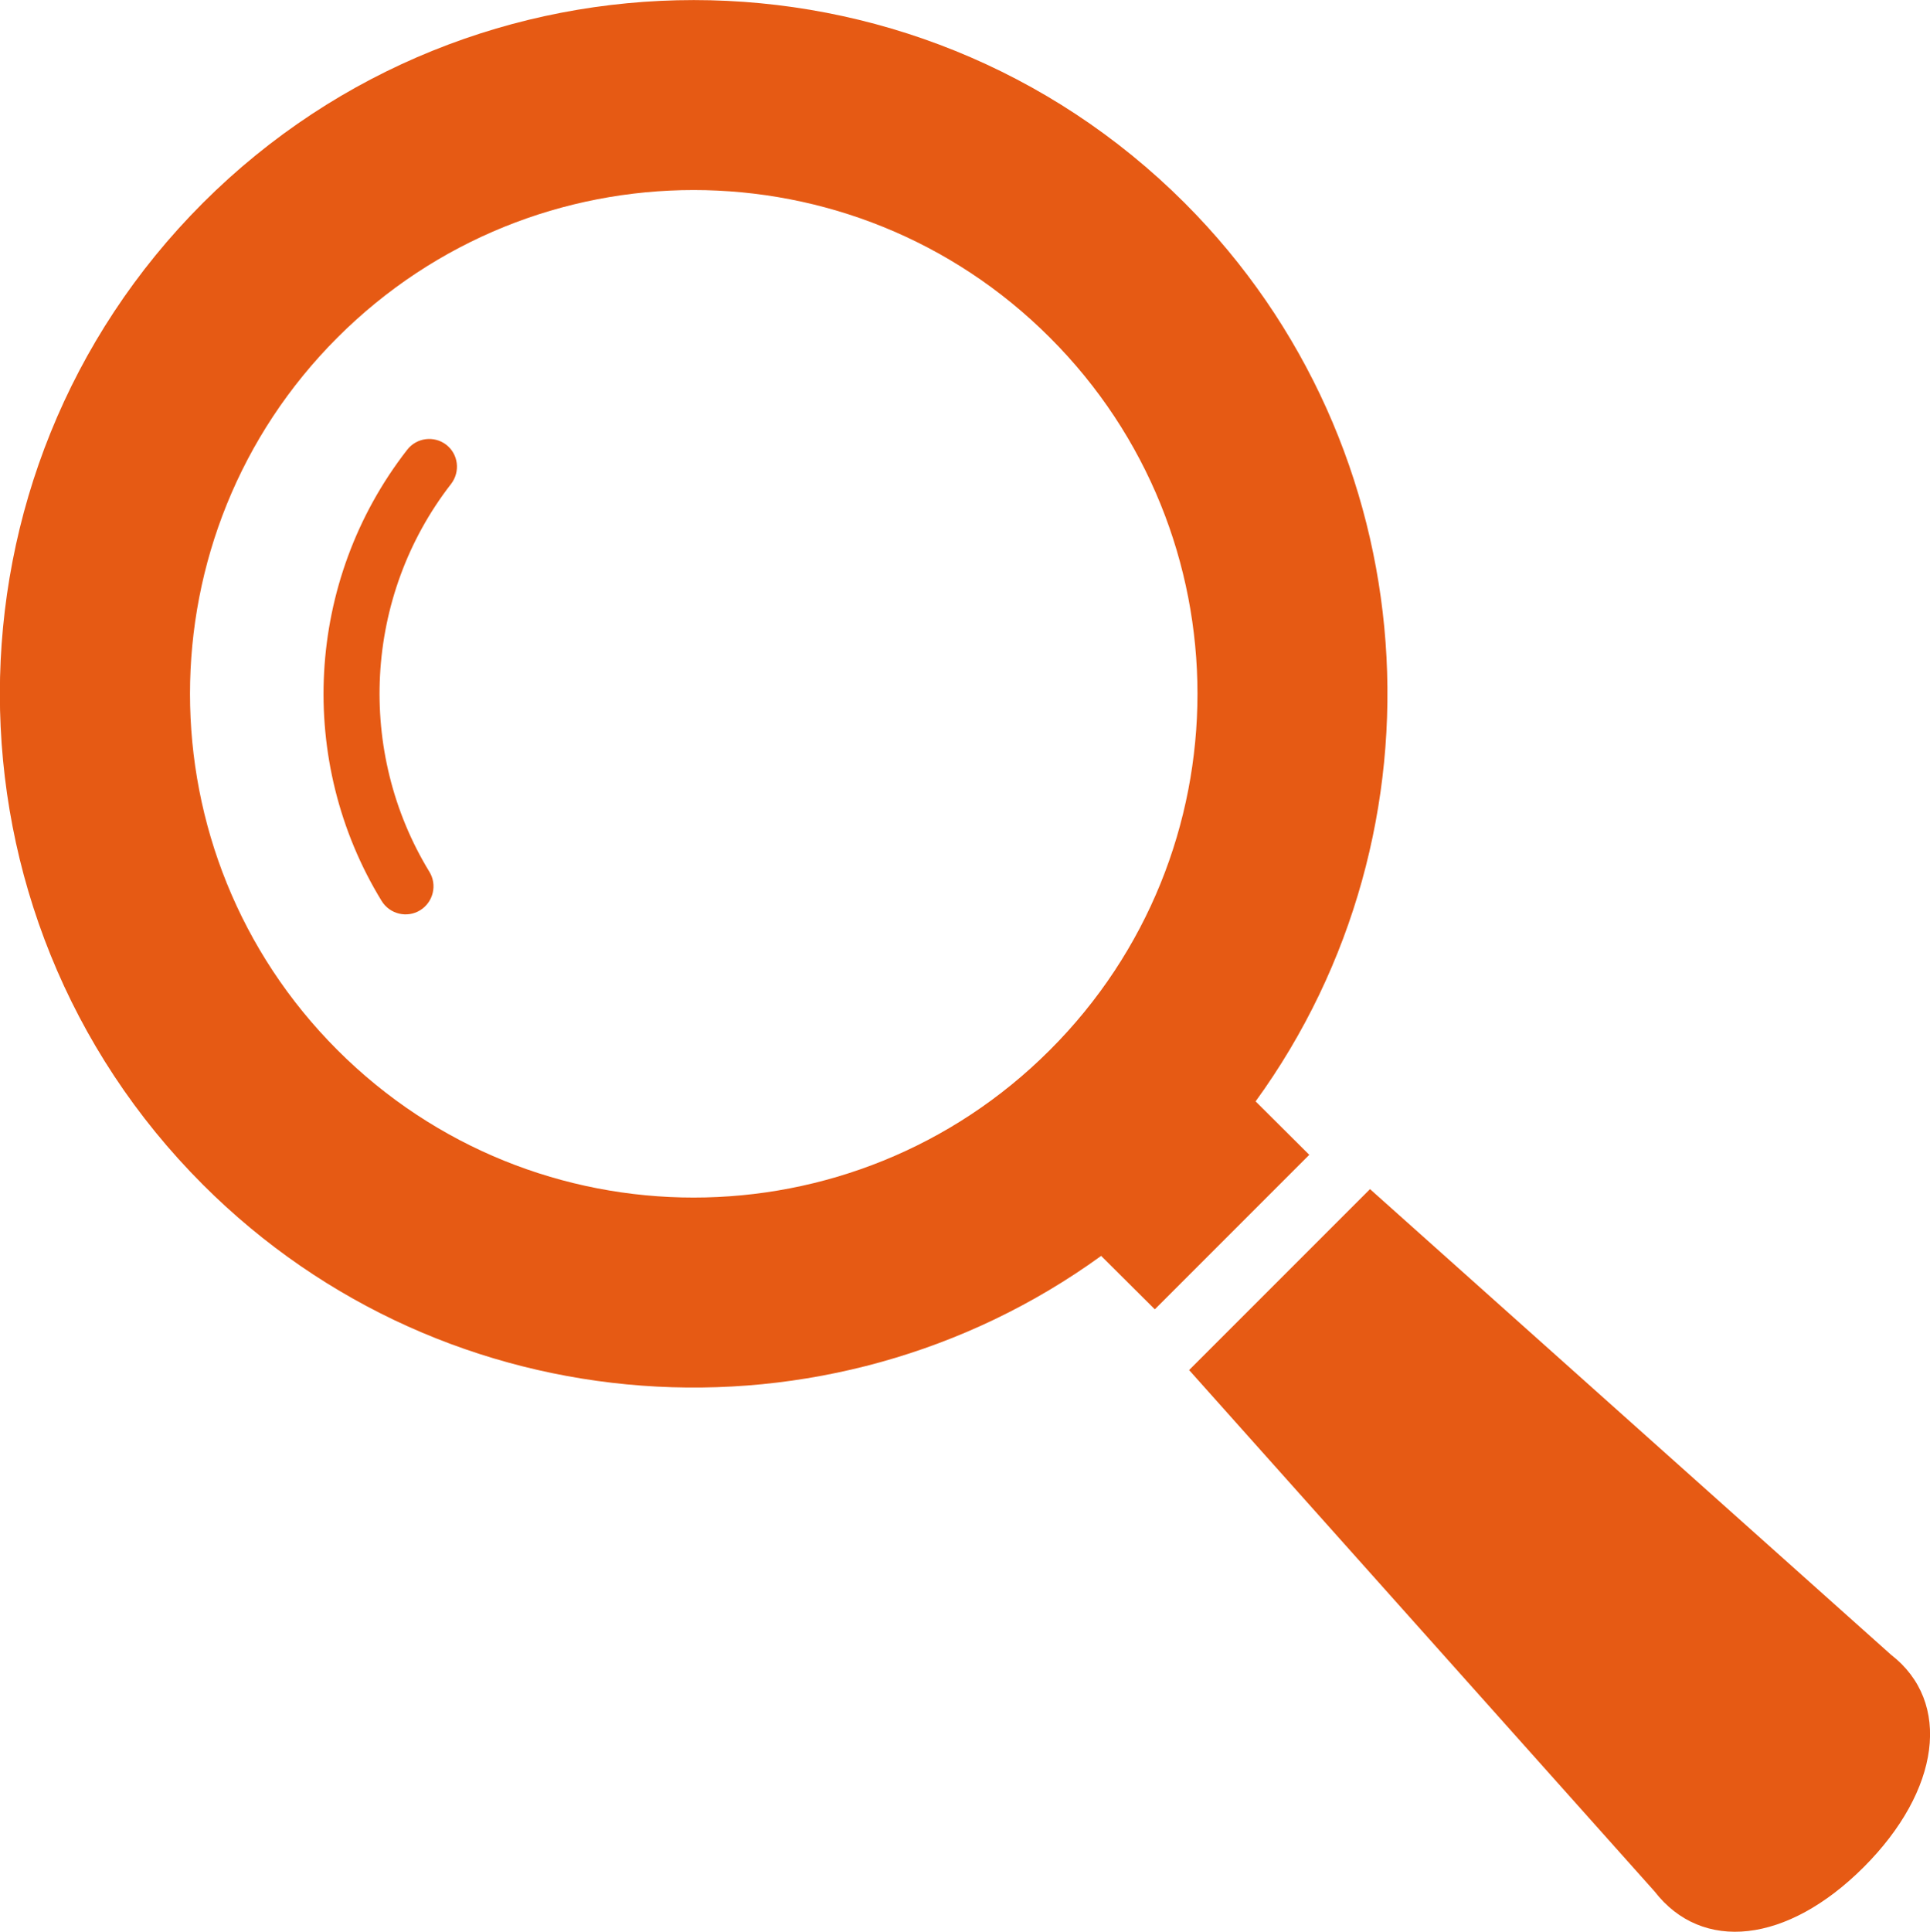
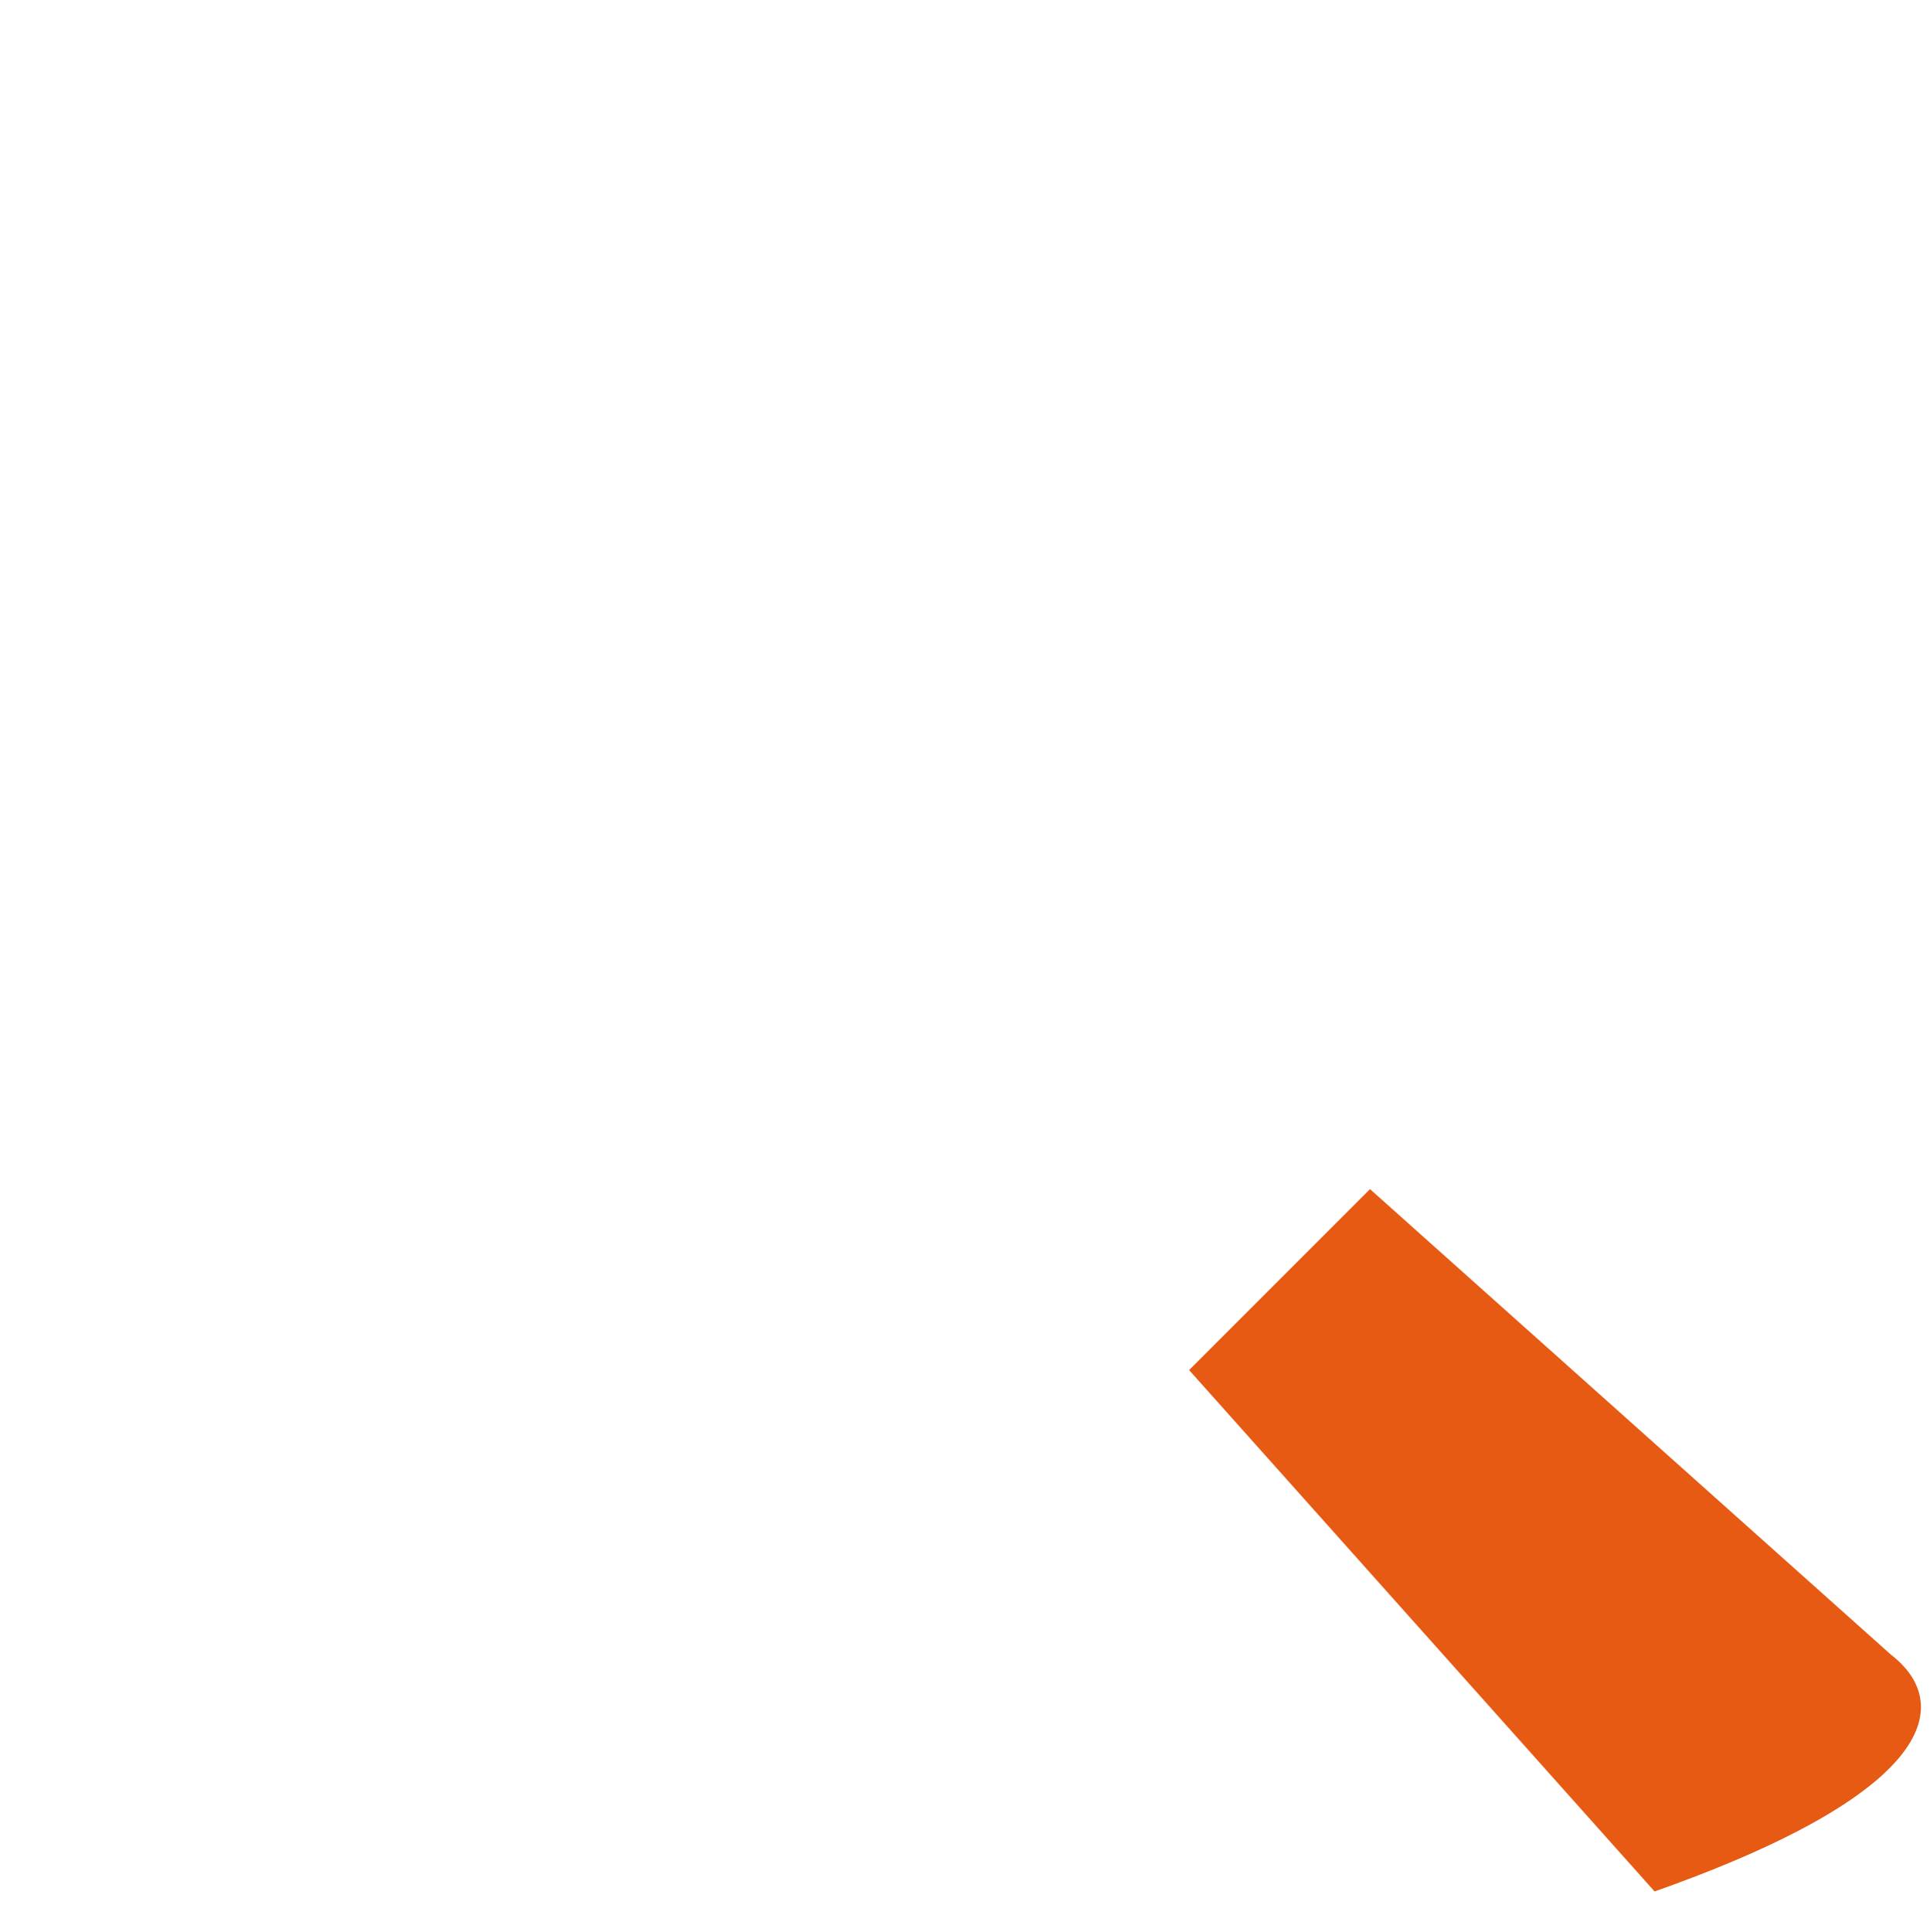
<svg xmlns="http://www.w3.org/2000/svg" version="1.1" id="レイヤー_1" x="0px" y="0px" width="73.72px" height="73.77px" viewBox="0 0 73.72 73.77" style="enable-background:new 0 0 73.72 73.77;" xml:space="preserve">
  <style type="text/css">
	.st0{fill:#E65A14;}
</style>
  <g>
-     <path class="st0" d="M47.96,42.06c7.52-10.36,6.62-24.97-2.71-34.31C34.91-2.58,18.09-2.58,7.75,7.75   c-10.34,10.34-10.34,27.15,0,37.49c9.33,9.33,23.95,10.23,34.31,2.72L44.11,50l5.9-5.9L47.96,42.06z M40.1,40.1   c-7.51,7.51-19.7,7.51-27.21,0c-7.51-7.51-7.51-19.7,0-27.21c7.51-7.51,19.7-7.51,27.21,0C47.62,20.4,47.62,32.59,40.1,40.1z" />
-     <path class="st0" d="M15.55,17.18c-3.9,5.01-4.23,11.91-0.97,17.23c0.31,0.5,0.97,0.66,1.47,0.35c0.5-0.31,0.66-0.97,0.35-1.47v0   c-2.79-4.57-2.51-10.51,0.83-14.81c0.36-0.47,0.28-1.14-0.19-1.5C16.58,16.63,15.91,16.71,15.55,17.18z" />
-     <path class="st0" d="M72.23,63.19L52.33,45.41l-6.91,6.91L63.2,72.23c1.81,2.34,5.06,2,7.99-0.93C74.11,68.38,74.57,65,72.23,63.19   z" />
+     <path class="st0" d="M72.23,63.19L52.33,45.41l-6.91,6.91L63.2,72.23C74.11,68.38,74.57,65,72.23,63.19   z" />
  </g>
</svg>